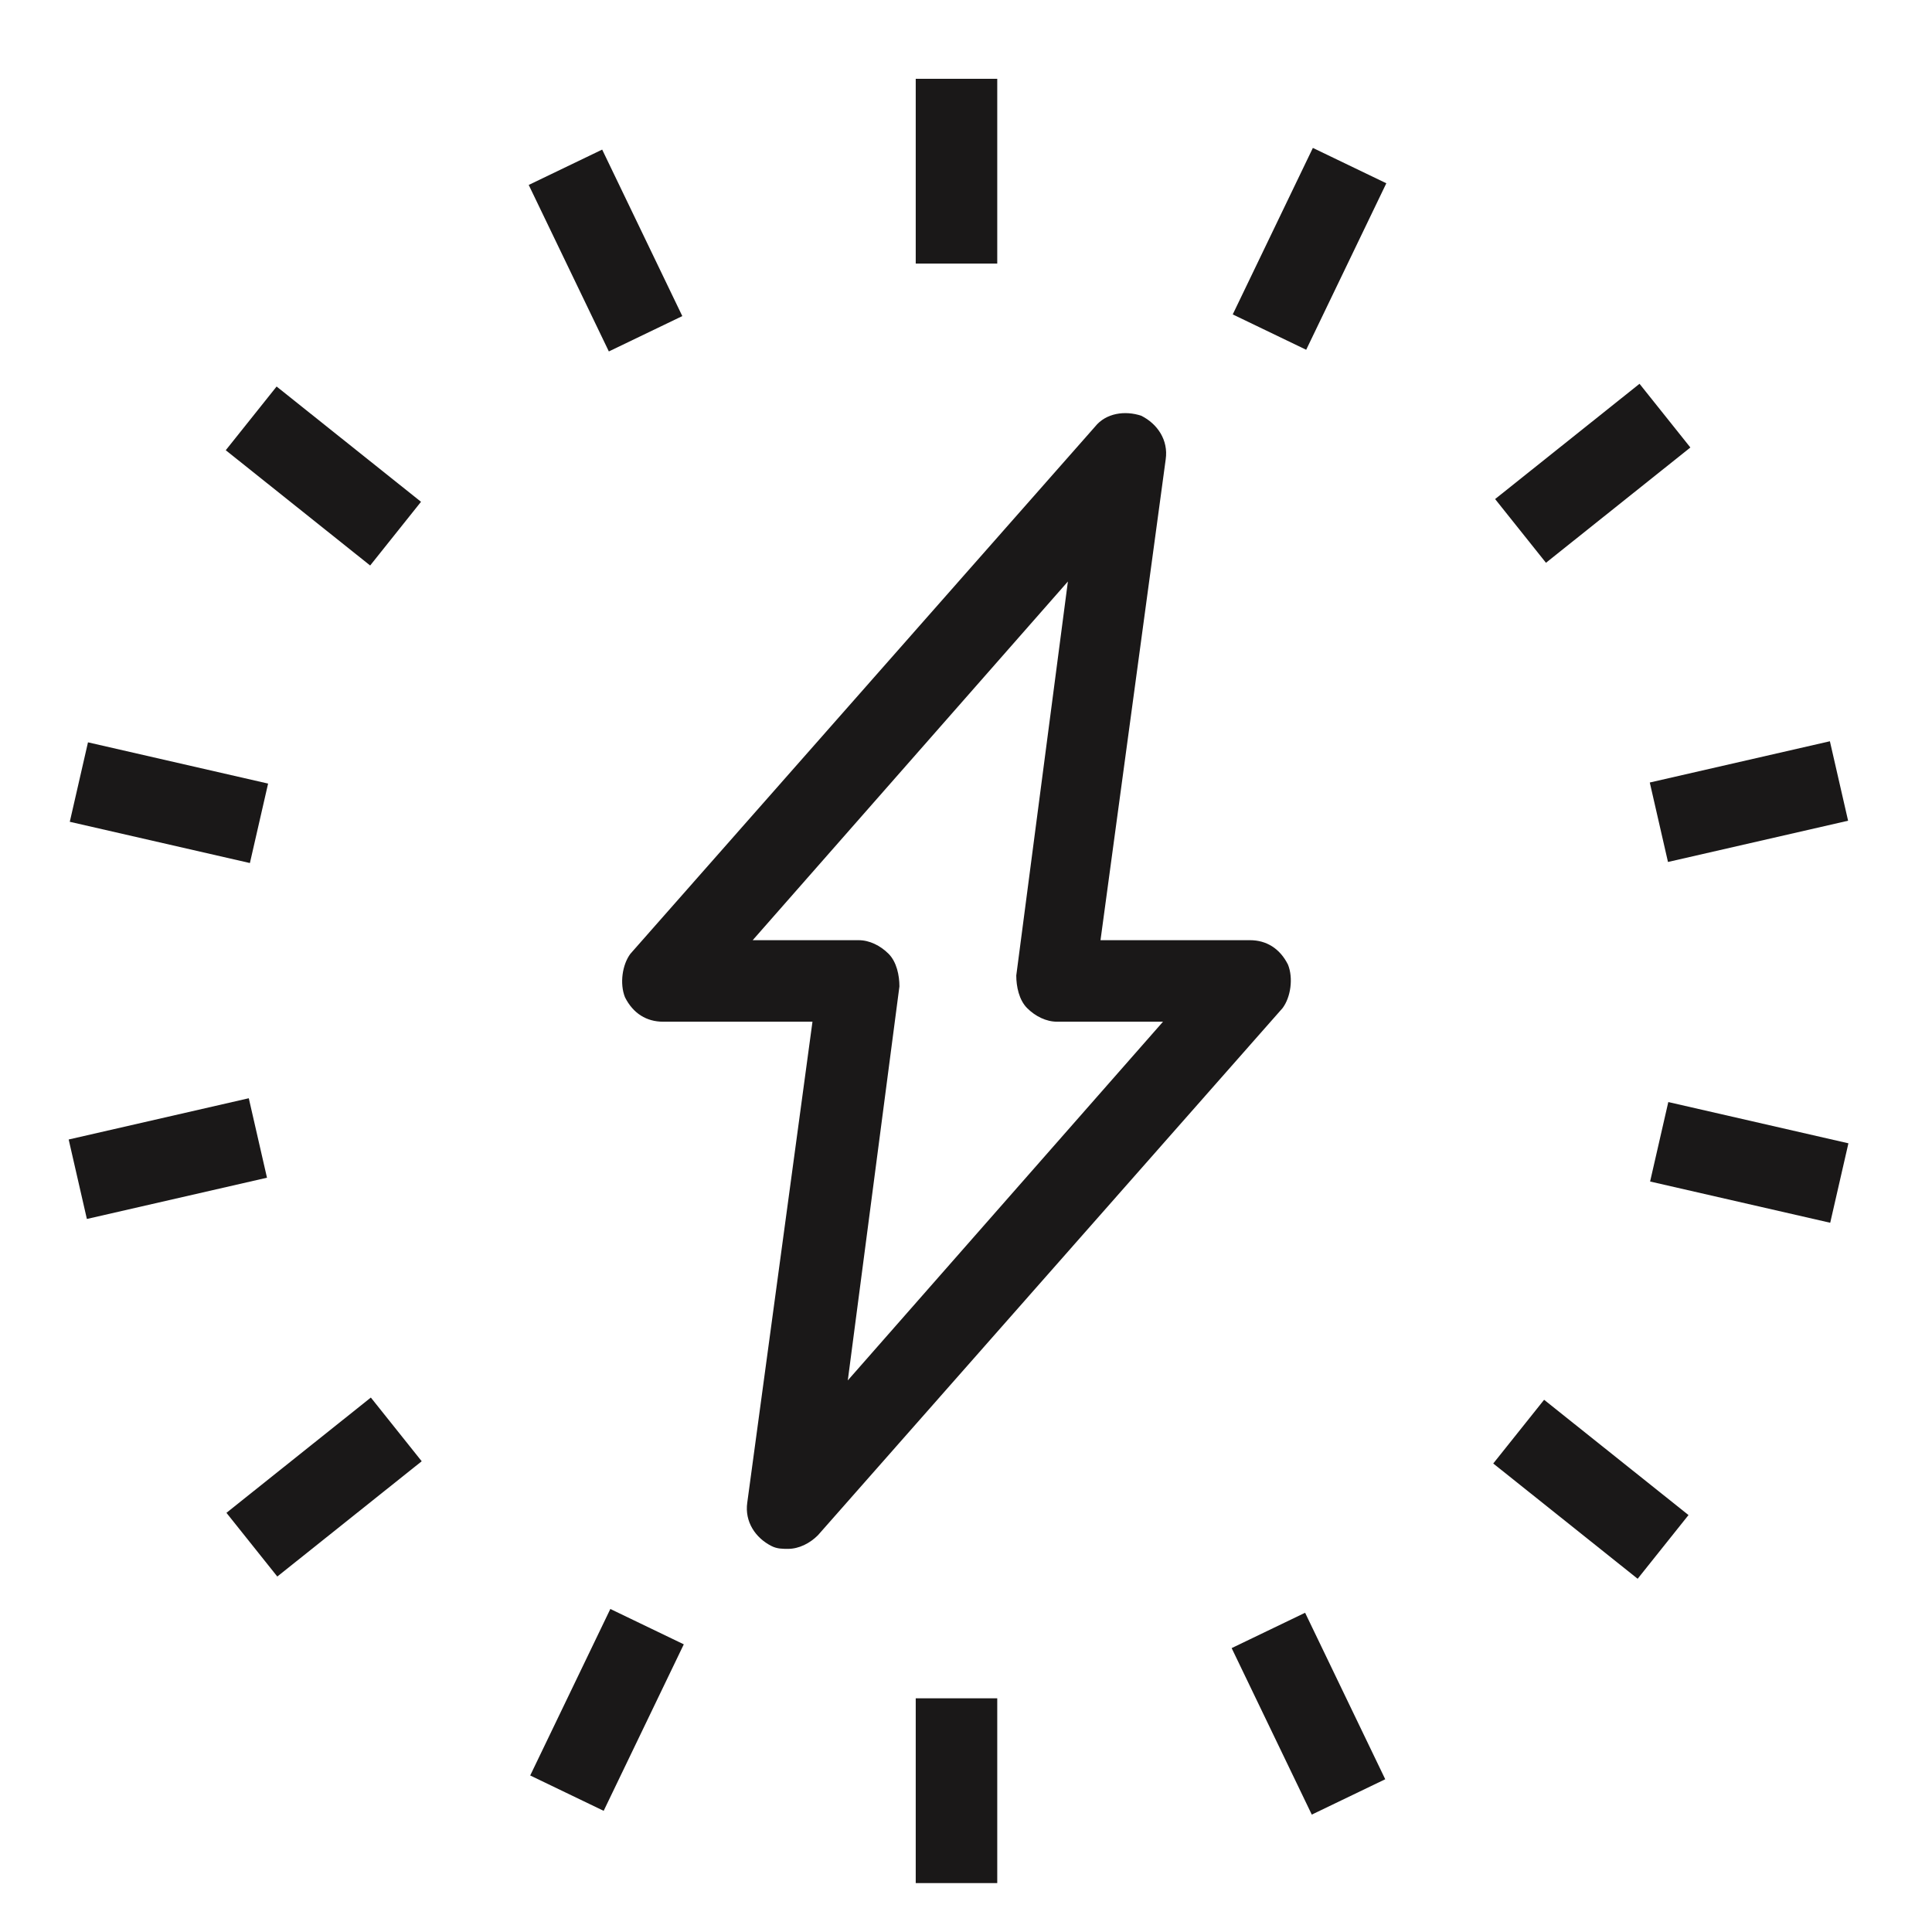
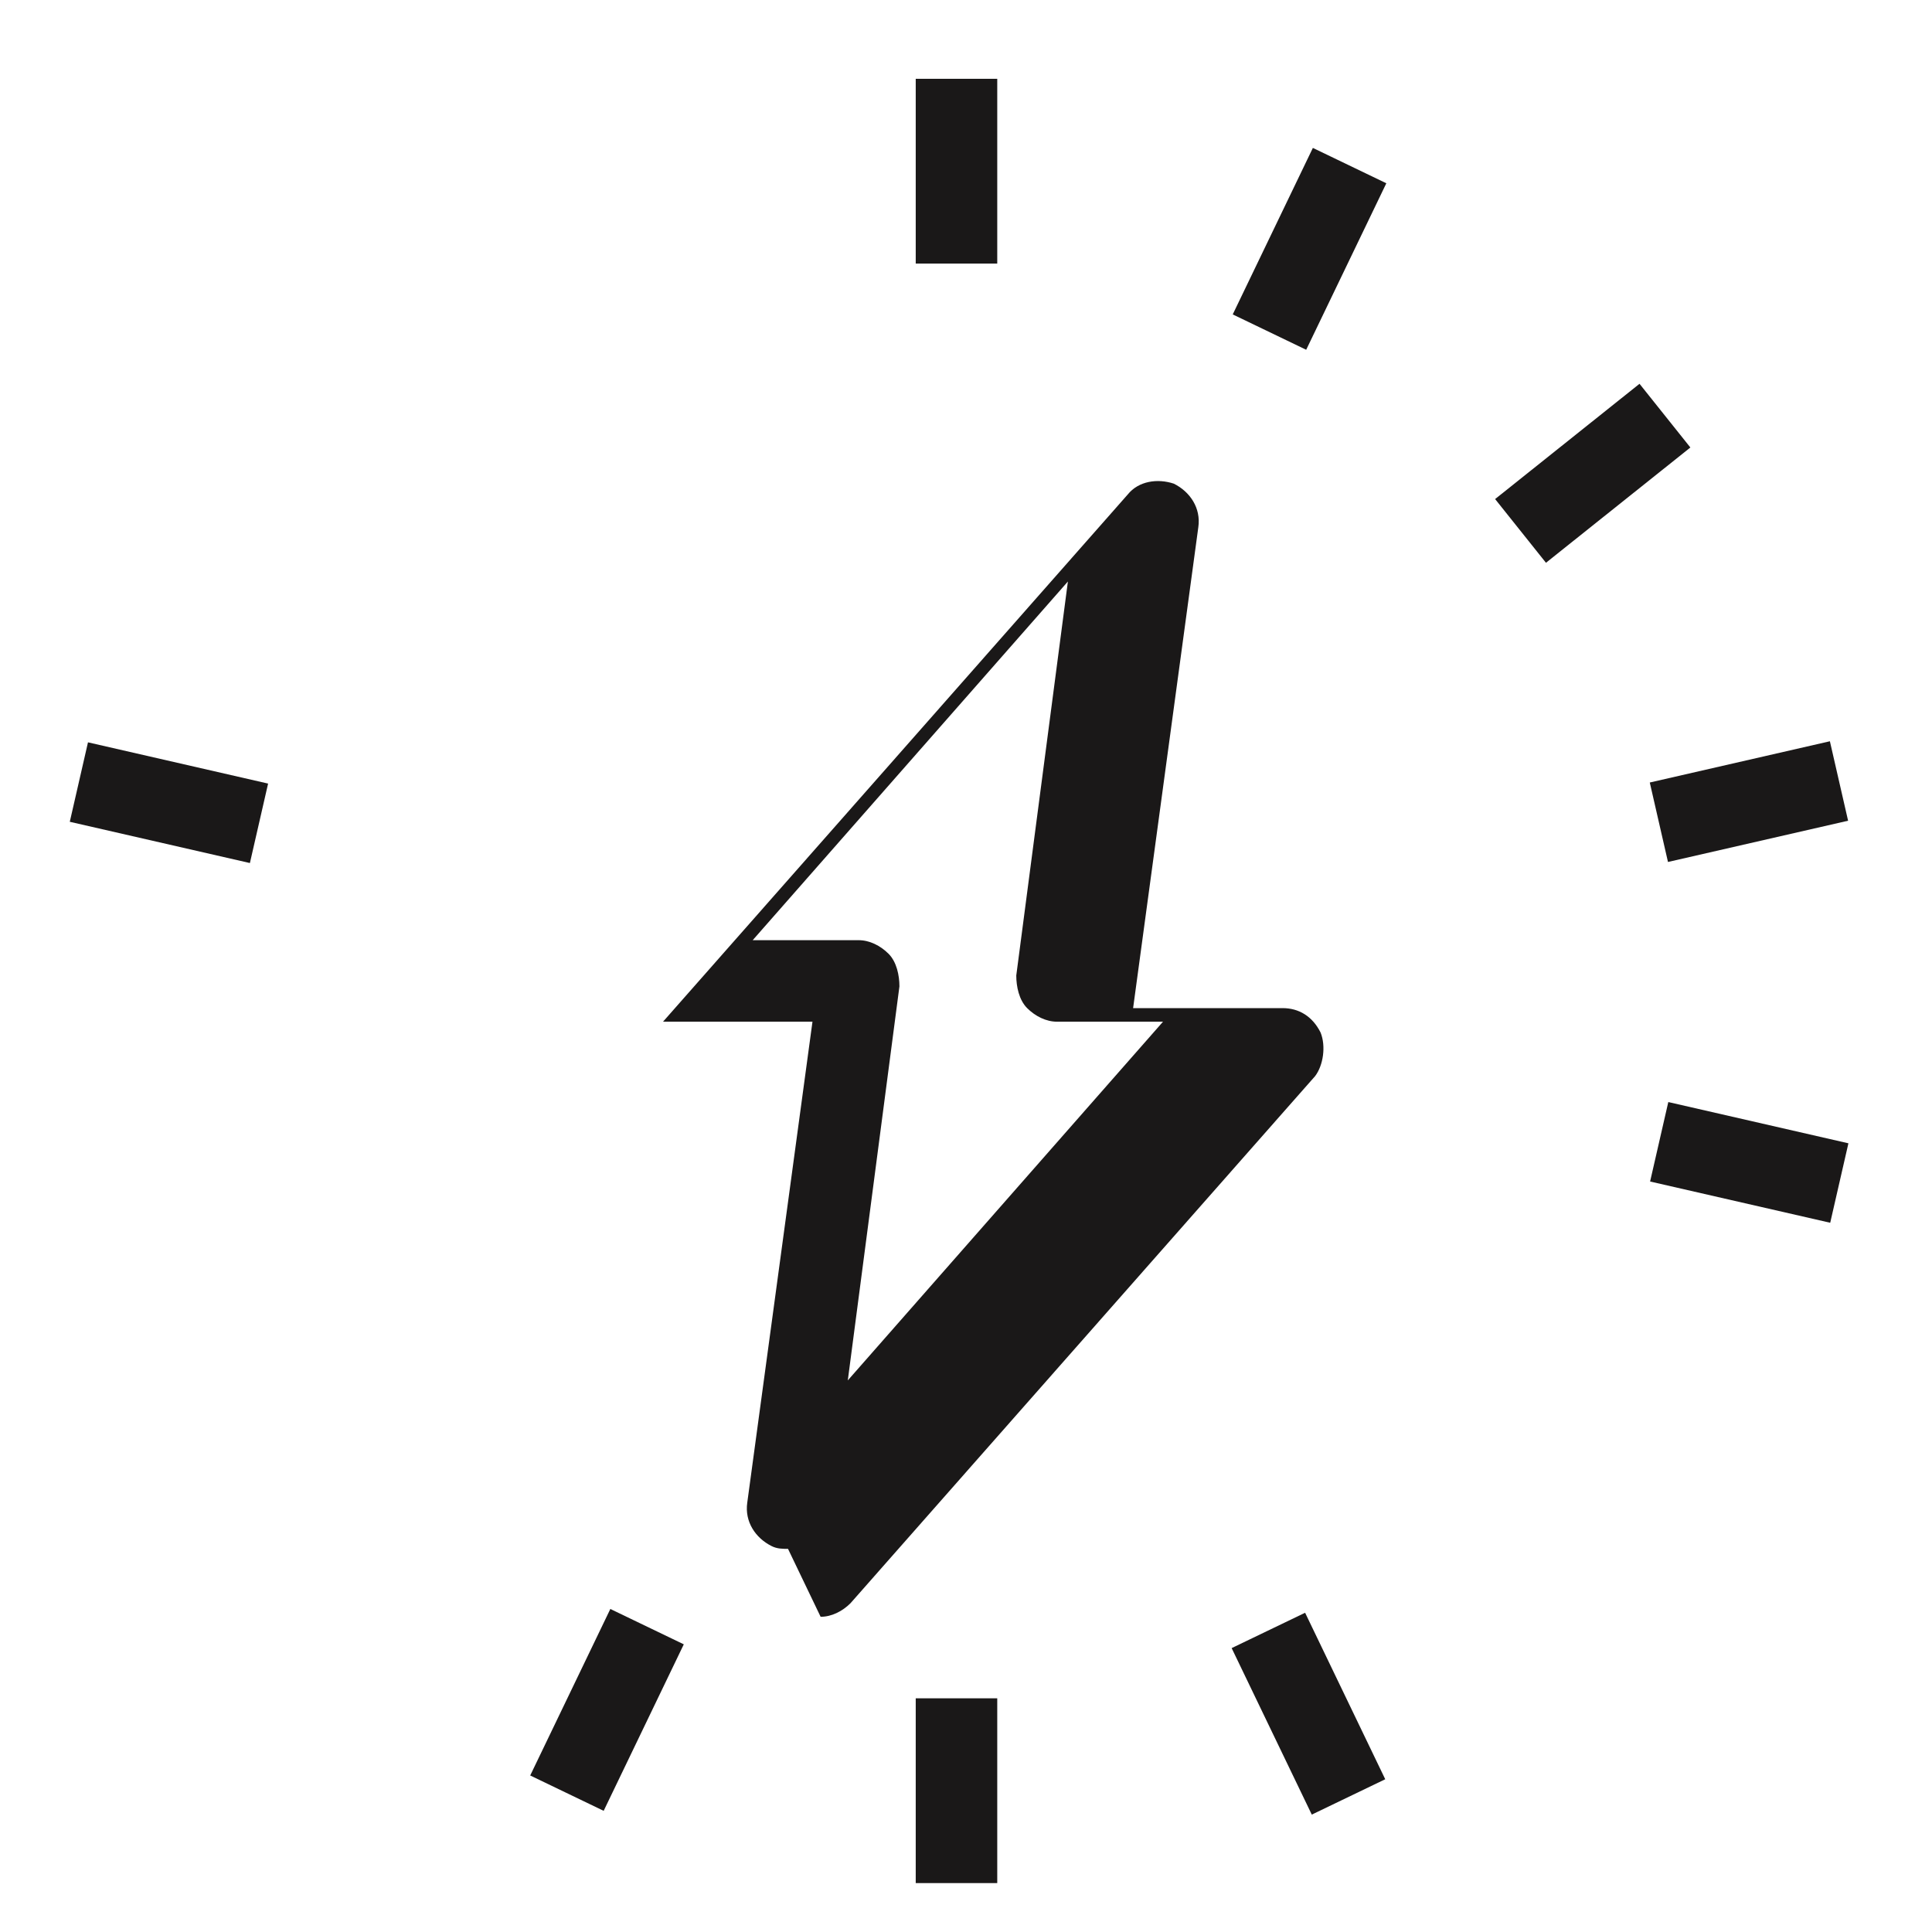
<svg xmlns="http://www.w3.org/2000/svg" version="1.1" viewBox="0 0 71.1 71.1">
  <defs>
    <style>
      .cls-1 {
        fill: #1a1818;
      }
    </style>
  </defs>
  <g>
    <g id="Warstwa_1">
      <g id="Group_1289">
        <g id="Group_1288">
          <rect class="cls-1" x="33.7" y="62.5" width="3" height="6.8" />
          <rect class="cls-1" x="18.9" y="61.5" width="6.8" height="3" transform="translate(-44.1 55.7) rotate(-64.3)" />
-           <rect class="cls-1" x="8.5" y="53.2" width="6.8" height="3" transform="translate(-31.5 19.4) rotate(-38.6)" />
-           <rect class="cls-1" x="2.8" y="41.2" width="6.8" height="3" transform="translate(-9.4 2.4) rotate(-12.9)" />
          <rect class="cls-1" x="4.6" y="26.1" width="3" height="6.8" transform="translate(-23.9 28.9) rotate(-77.1)" />
-           <rect class="cls-1" x="10.4" y="14.1" width="3" height="6.8" transform="translate(-9.2 15.9) rotate(-51.4)" />
-           <rect class="cls-1" x="20.8" y="5.8" width="3" height="6.8" transform="translate(-1.8 10.6) rotate(-25.7)" />
          <rect class="cls-1" x="33.7" y="2.9" width="3" height="6.8" />
          <rect class="cls-1" x="44.8" y="7.7" width="6.8" height="3" transform="translate(19 48.6) rotate(-64.3)" />
          <rect class="cls-1" x="46.7" y="59.6" width="3" height="6.8" transform="translate(-22.6 27.2) rotate(-25.7)" />
        </g>
      </g>
      <g id="Group_1289-2" data-name="Group_1289">
        <g id="Group_1288-2" data-name="Group_1288">
-           <rect class="cls-1" x="57" y="51.3" width="3" height="6.8" transform="translate(-20.7 66.4) rotate(-51.4)" />
          <rect class="cls-1" x="62.8" y="39.4" width="3" height="6.8" transform="translate(8.3 95.9) rotate(-77.1)" />
          <rect class="cls-1" x="60.9" y="28" width="6.8" height="3" transform="translate(-4.9 15.1) rotate(-12.9)" />
          <rect class="cls-1" x="55.2" y="16" width="6.8" height="3" transform="translate(1.9 40.3) rotate(-38.6)" />
        </g>
      </g>
-       <path class="cls-1" d="M29,57c-.2,0-.4,0-.6-.1-.6-.3-1-.9-.9-1.6l2.4-17.7h-5.5c-.6,0-1.1-.3-1.4-.9-.2-.5-.1-1.2.2-1.6l17.1-19.4c.4-.5,1.1-.6,1.7-.4.6.3,1,.9.9,1.6l-2.4,17.7h5.5c.6,0,1.1.3,1.4.9.2.5.1,1.2-.2,1.6l-17.1,19.4c-.3.3-.7.5-1.1.5ZM27.7,34.6h3.9c.4,0,.8.2,1.1.5.3.3.4.8.4,1.2l-1.9,14.5,11.6-13.2h-3.9c-.4,0-.8-.2-1.1-.5-.3-.3-.4-.8-.4-1.2l1.9-14.5-11.6,13.2Z" />
+       <path class="cls-1" d="M29,57c-.2,0-.4,0-.6-.1-.6-.3-1-.9-.9-1.6l2.4-17.7h-5.5l17.1-19.4c.4-.5,1.1-.6,1.7-.4.6.3,1,.9.9,1.6l-2.4,17.7h5.5c.6,0,1.1.3,1.4.9.2.5.1,1.2-.2,1.6l-17.1,19.4c-.3.3-.7.5-1.1.5ZM27.7,34.6h3.9c.4,0,.8.2,1.1.5.3.3.4.8.4,1.2l-1.9,14.5,11.6-13.2h-3.9c-.4,0-.8-.2-1.1-.5-.3-.3-.4-.8-.4-1.2l1.9-14.5-11.6,13.2Z" />
    </g>
  </g>
</svg>